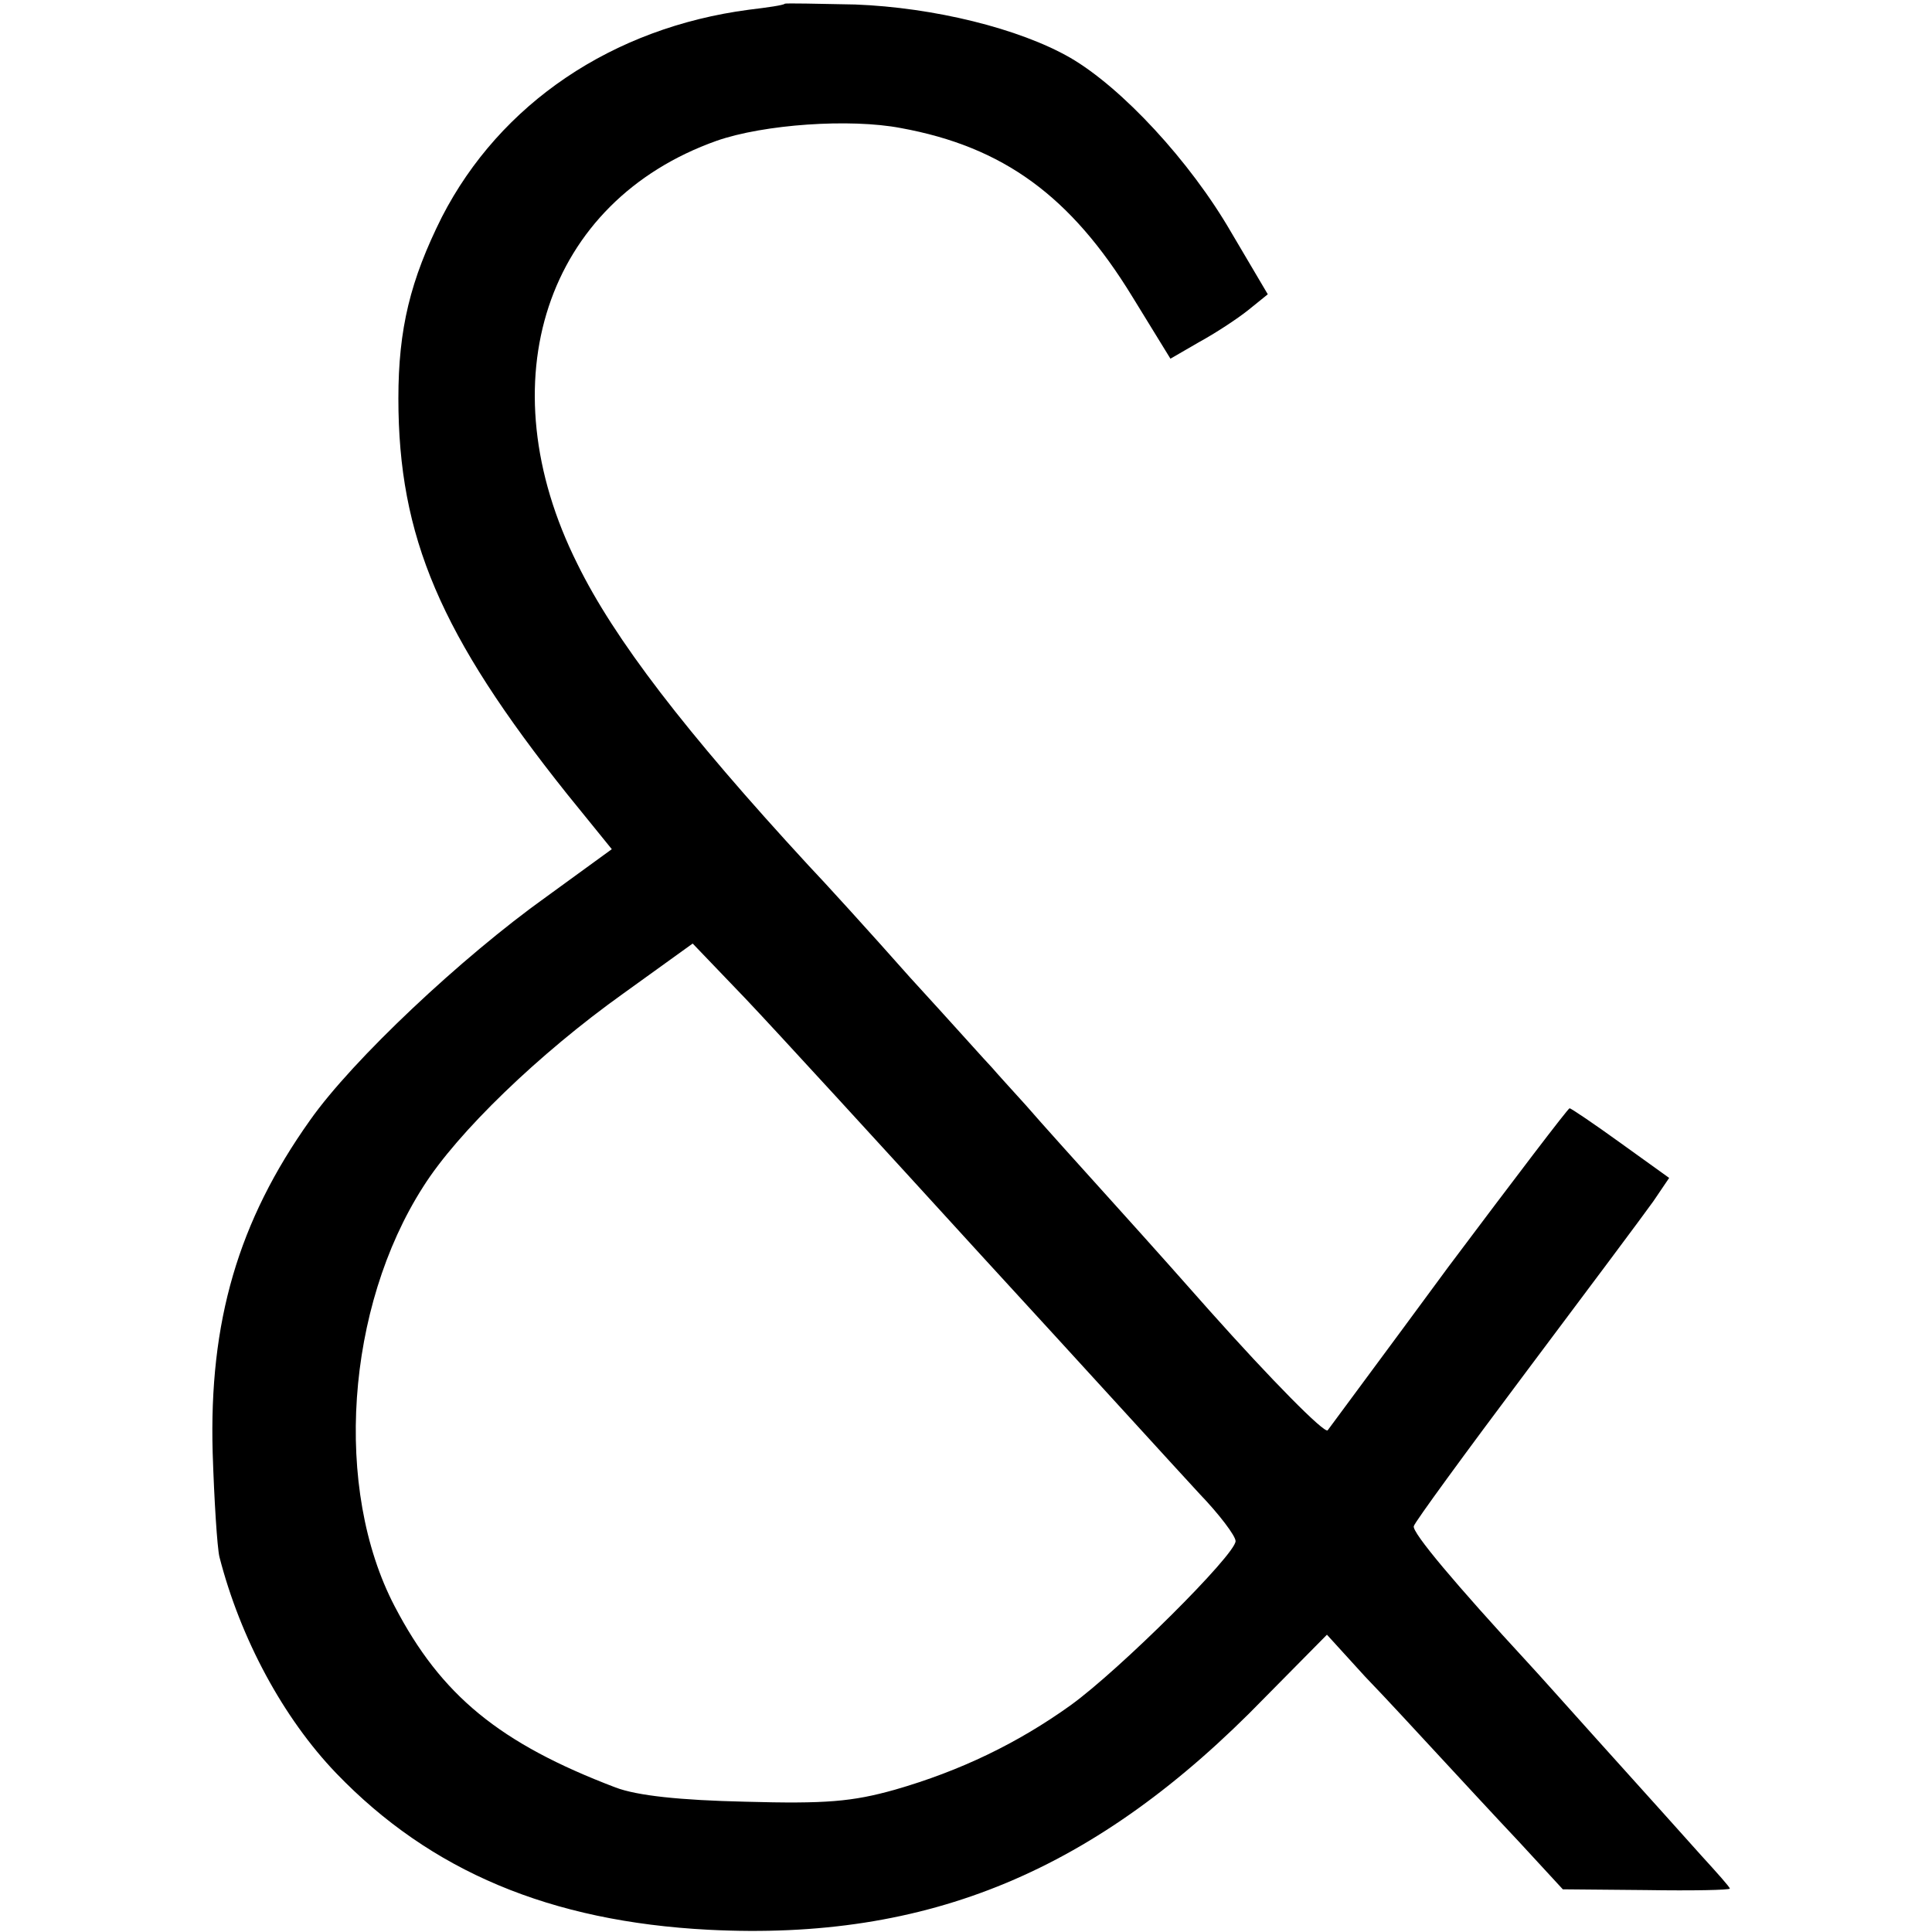
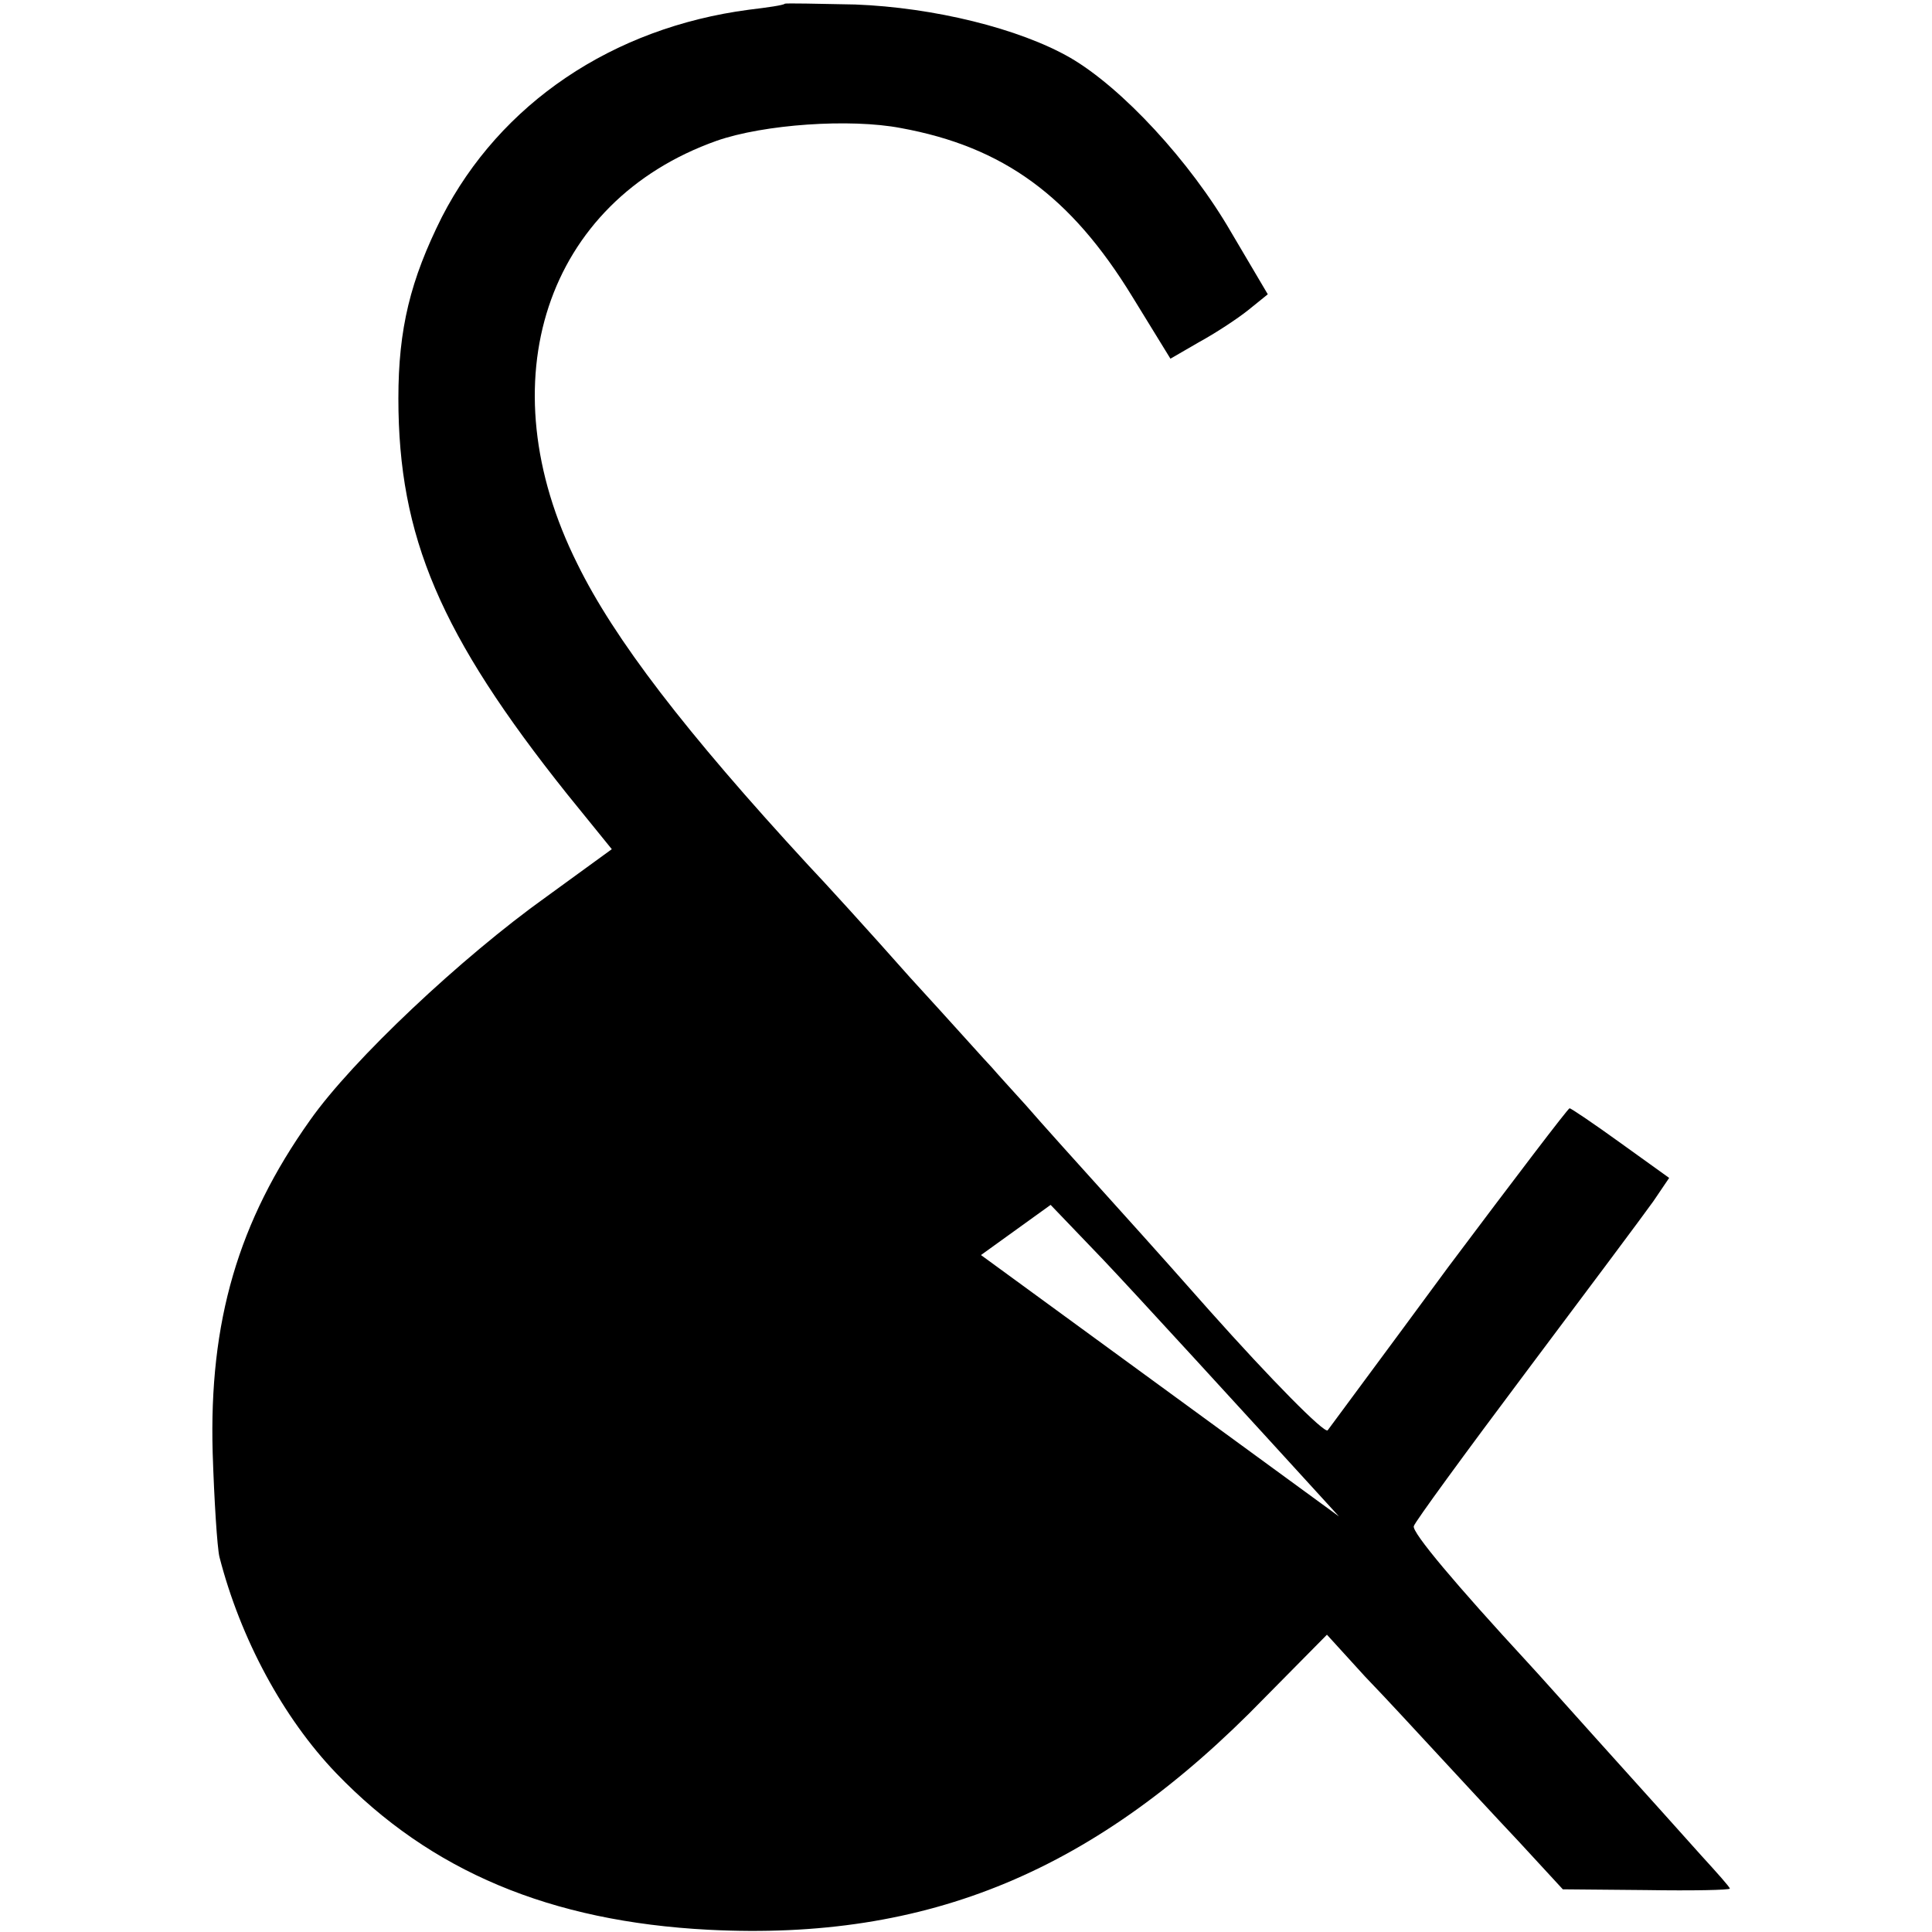
<svg xmlns="http://www.w3.org/2000/svg" version="1.0" width="258pt" height="258pt" viewBox="0 0 258 258" preserveAspectRatio="xMidYMid meet">
  <g transform="translate(0,258) scale(0.1,-0.1)" fill="#000000" stroke="none">
-     <path d="M1048 2575 c-2 -2 -23 -5 -48 -8 -182 -24 -332 -125 -410 -277 -42 -84 -58 -149 -58 -242 0 -185 56 -316 225 -528 l60 -74 -88 -64 c-112 -80 -258 -217 -315 -298 -96 -135 -135 -269 -130 -444 2 -63 6 -126 9 -139 28 -109 85 -215 156 -289 126 -131 286 -198 497 -209 294 -15 518 78 743 310 l83 84 51 -56 c29 -30 73 -78 99 -106 25 -27 73 -79 106 -114 l59 -64 111 -1 c62 -1 112 0 112 2 0 2 -17 21 -38 44 -42 47 -52 58 -142 158 -36 40 -76 85 -90 100 -95 103 -155 174 -152 182 1 5 69 98 150 206 81 108 158 211 170 228 l21 31 -64 46 c-36 26 -67 47 -69 47 -2 0 -75 -96 -162 -212 -86 -117 -159 -215 -161 -218 -4 -5 -76 68 -158 160 -22 25 -78 88 -125 140 -47 52 -101 112 -120 134 -19 21 -40 44 -45 50 -6 6 -55 61 -110 121 -54 61 -115 128 -136 150 -164 178 -259 302 -308 402 -122 244 -42 484 186 565 63 22 178 30 246 17 137 -25 227 -91 309 -225 l51 -83 38 22 c22 12 51 31 66 43 l26 21 -49 83 c-55 95 -146 193 -215 233 -68 39 -182 67 -287 71 -51 1 -93 2 -94 1z m262 -1671 c135 -147 266 -291 292 -319 26 -27 48 -56 48 -63 0 -18 -155 -172 -220 -219 -71 -51 -148 -88 -235 -113 -57 -16 -92 -19 -200 -16 -87 2 -144 8 -173 19 -155 59 -233 123 -295 242 -82 157 -65 399 38 560 46 73 155 178 267 258 l93 67 70 -73 c39 -41 180 -195 315 -343z" />
+     <path d="M1048 2575 c-2 -2 -23 -5 -48 -8 -182 -24 -332 -125 -410 -277 -42 -84 -58 -149 -58 -242 0 -185 56 -316 225 -528 l60 -74 -88 -64 c-112 -80 -258 -217 -315 -298 -96 -135 -135 -269 -130 -444 2 -63 6 -126 9 -139 28 -109 85 -215 156 -289 126 -131 286 -198 497 -209 294 -15 518 78 743 310 l83 84 51 -56 c29 -30 73 -78 99 -106 25 -27 73 -79 106 -114 l59 -64 111 -1 c62 -1 112 0 112 2 0 2 -17 21 -38 44 -42 47 -52 58 -142 158 -36 40 -76 85 -90 100 -95 103 -155 174 -152 182 1 5 69 98 150 206 81 108 158 211 170 228 l21 31 -64 46 c-36 26 -67 47 -69 47 -2 0 -75 -96 -162 -212 -86 -117 -159 -215 -161 -218 -4 -5 -76 68 -158 160 -22 25 -78 88 -125 140 -47 52 -101 112 -120 134 -19 21 -40 44 -45 50 -6 6 -55 61 -110 121 -54 61 -115 128 -136 150 -164 178 -259 302 -308 402 -122 244 -42 484 186 565 63 22 178 30 246 17 137 -25 227 -91 309 -225 l51 -83 38 22 c22 12 51 31 66 43 l26 21 -49 83 c-55 95 -146 193 -215 233 -68 39 -182 67 -287 71 -51 1 -93 2 -94 1z m262 -1671 l93 67 70 -73 c39 -41 180 -195 315 -343z" />
  </g>
</svg>